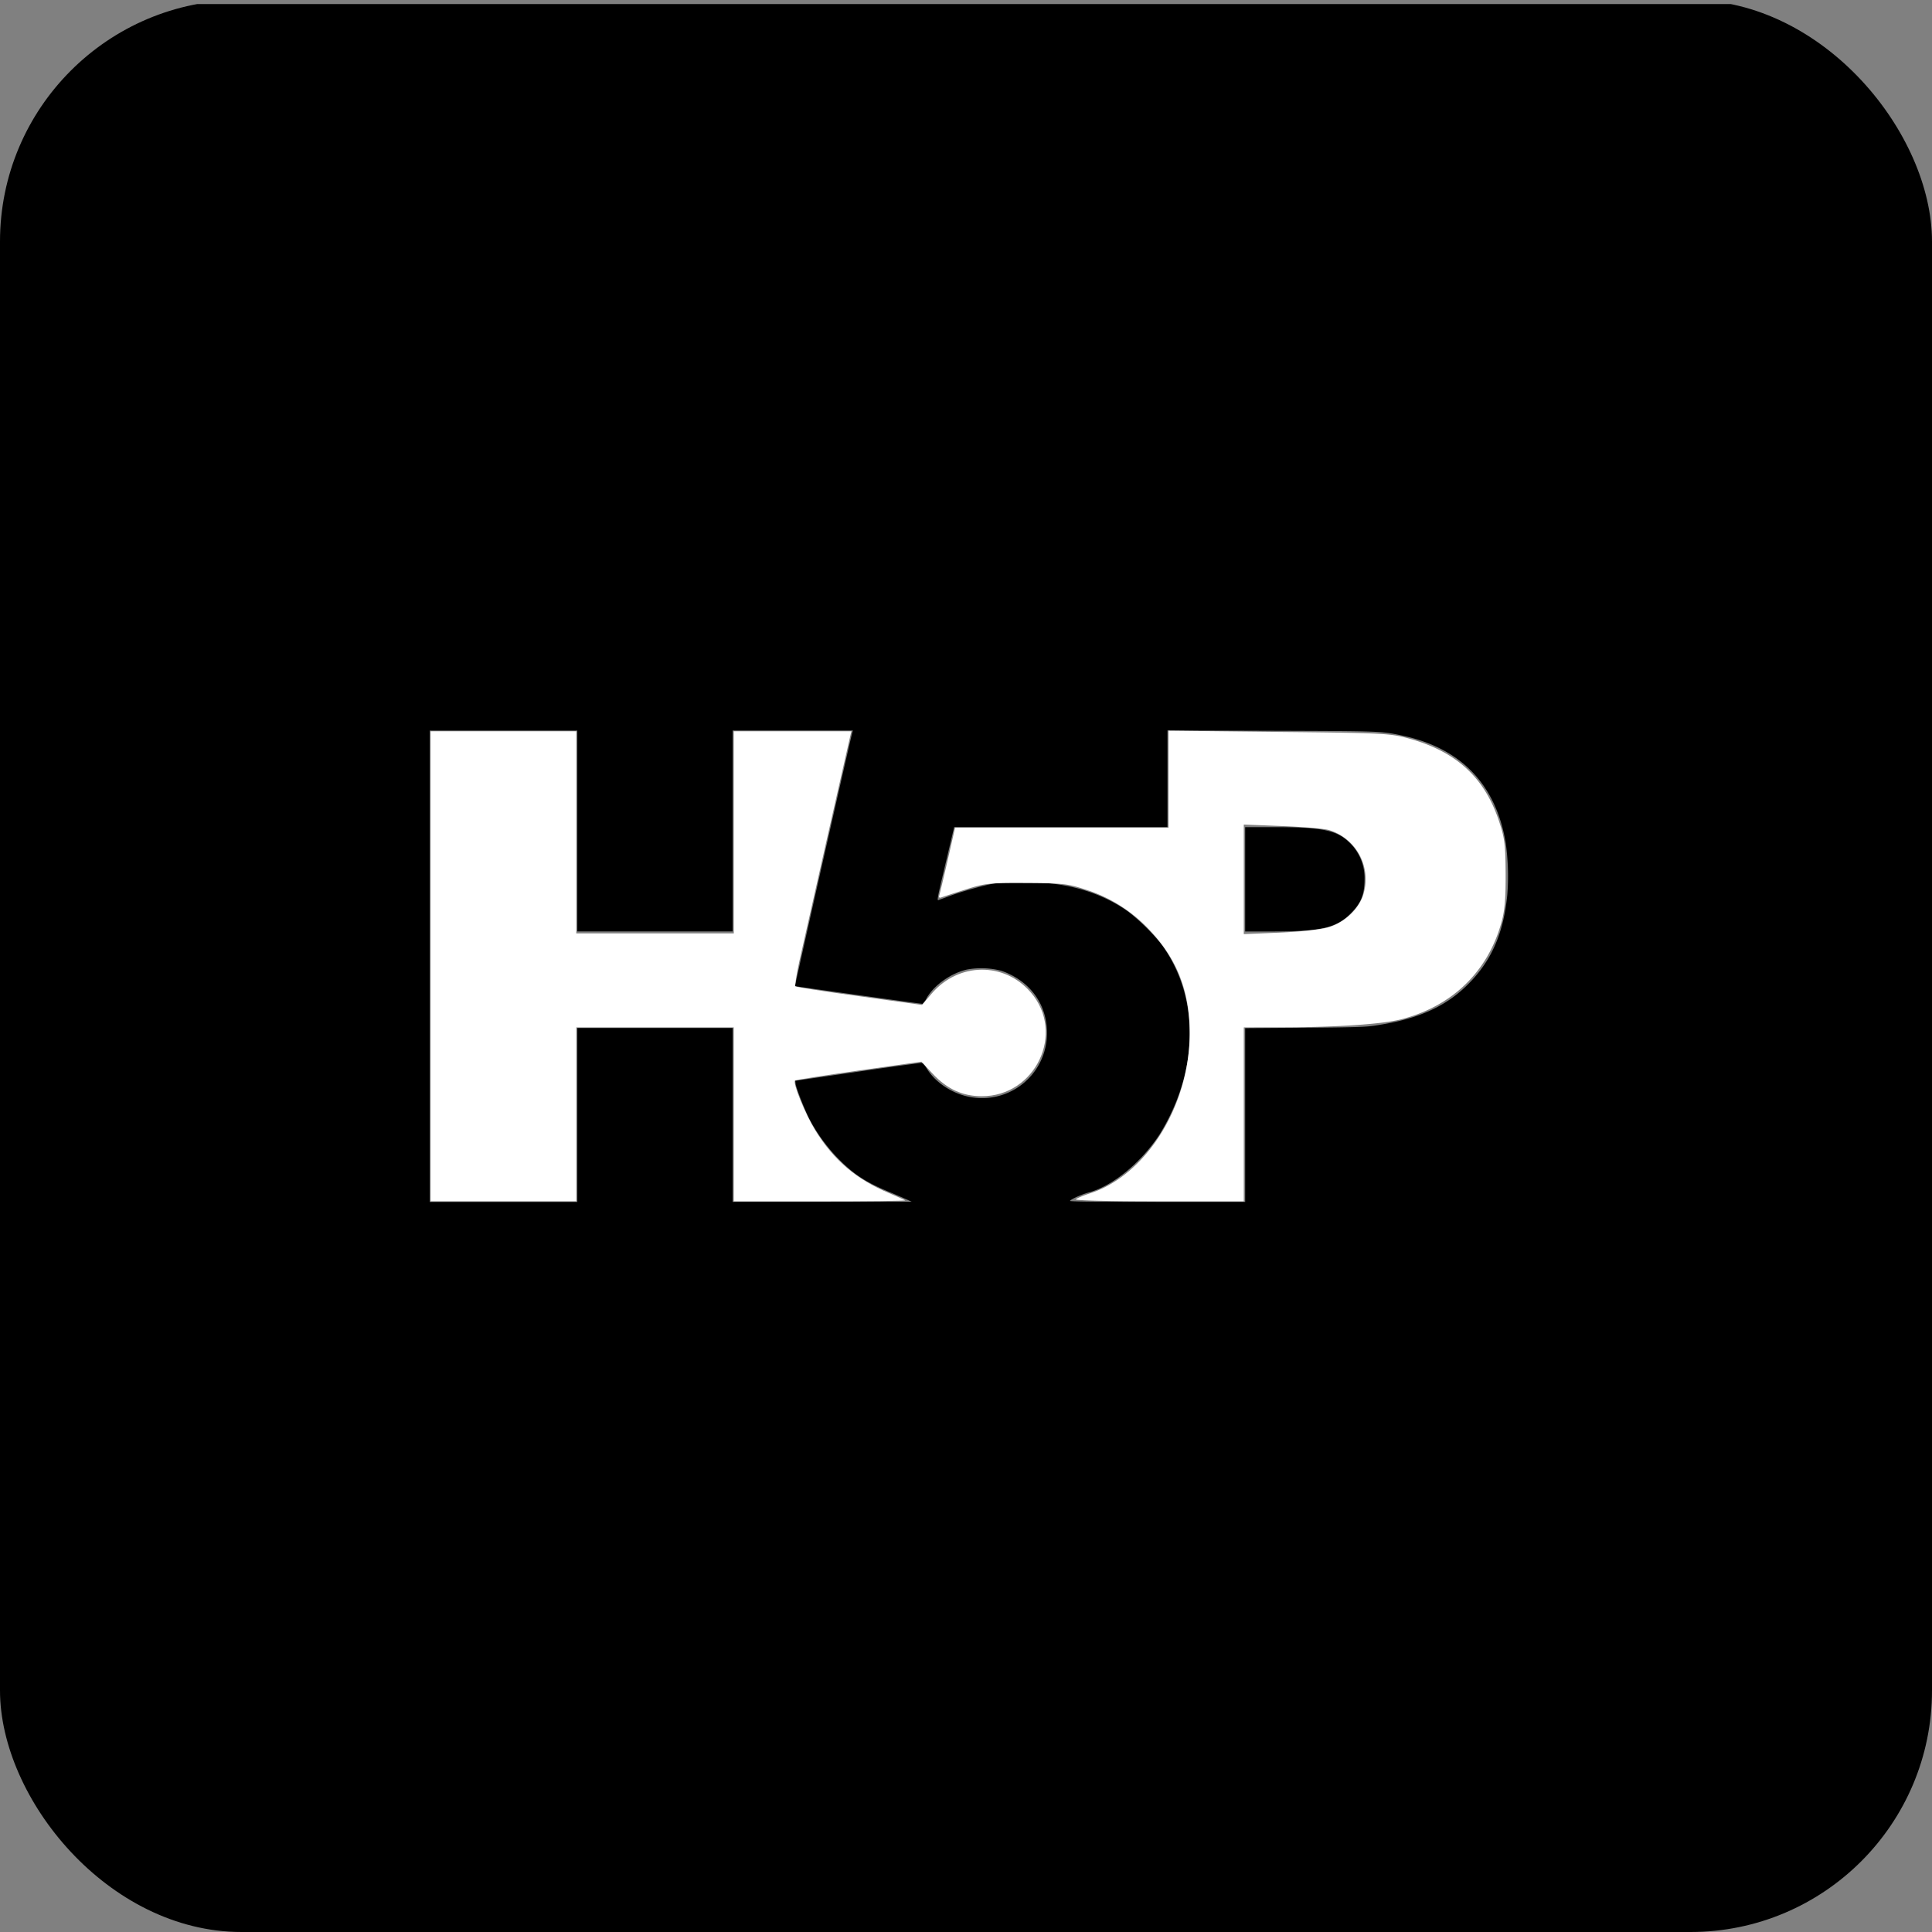
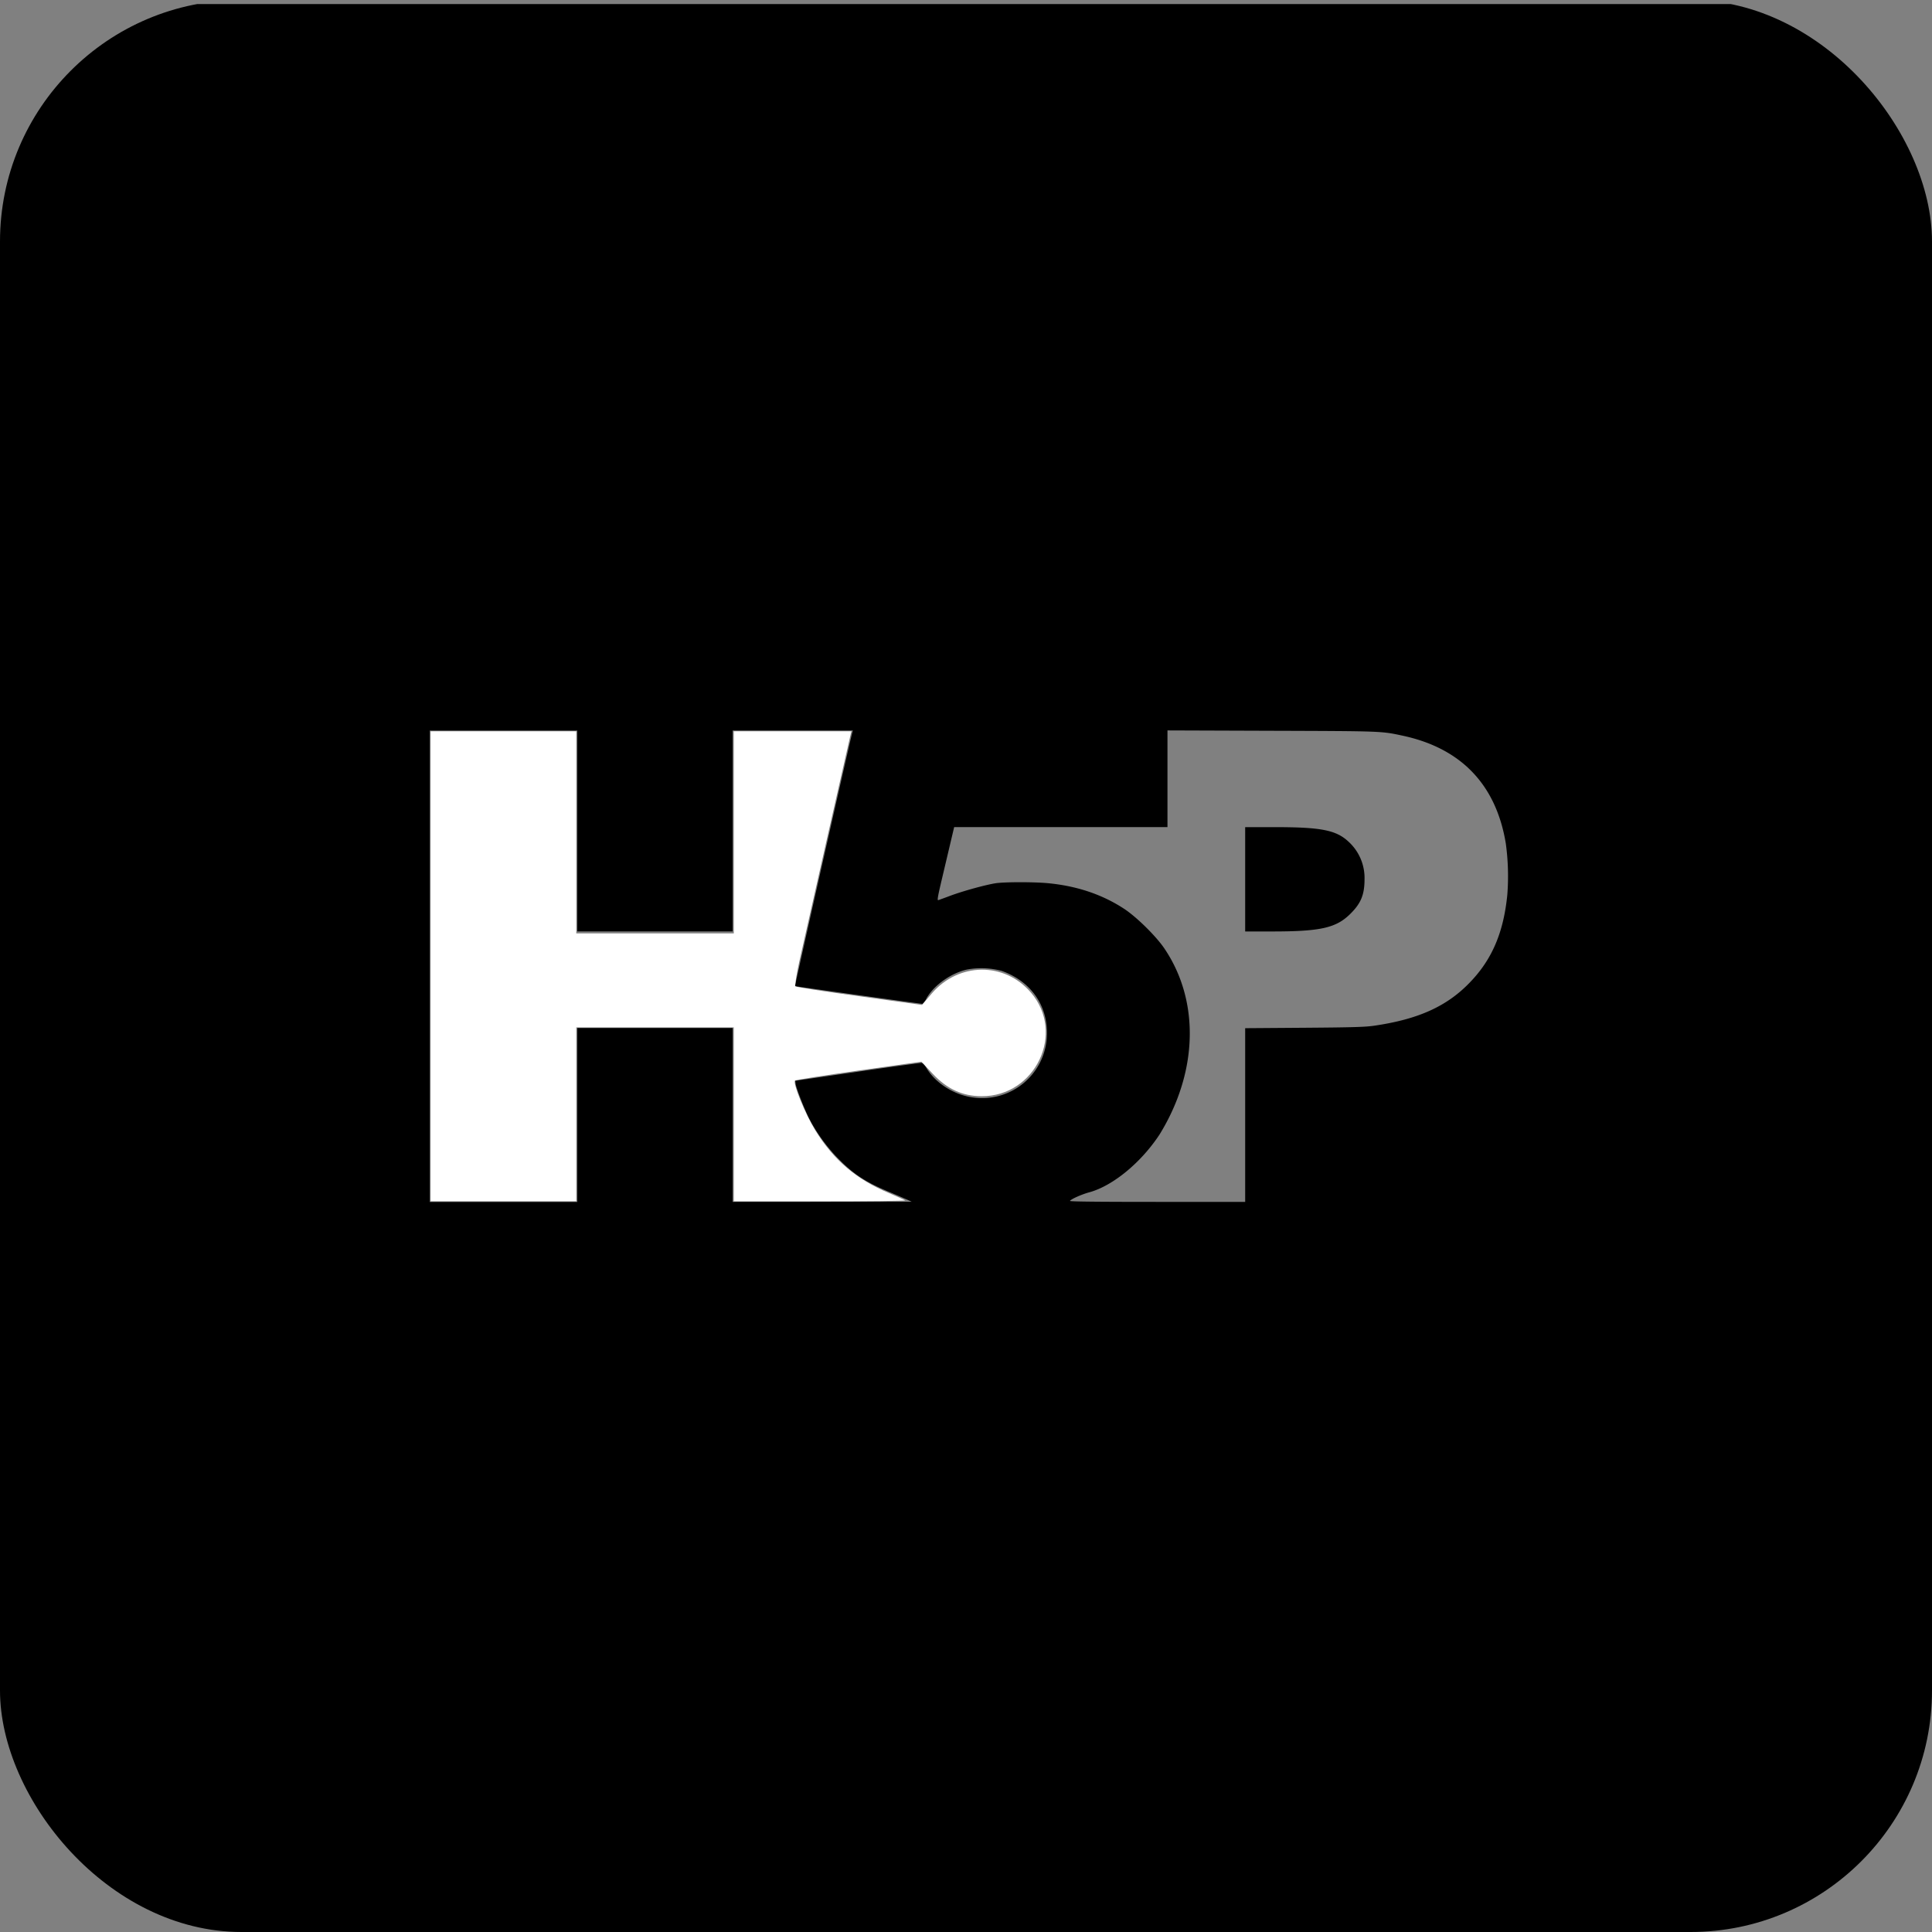
<svg xmlns="http://www.w3.org/2000/svg" viewBox="0 0 32 32" role="presentation" aria-hidden="true">
  <rect x="0" y="0" width="32" height="32" fill="#808080" stroke="none" />
  <g clip-path="url(#a)">
    <path d="M-.085 16.067v-16h32.156v32H-.085v-16Zm9.647 2.4v-1.44h2.573v2.88l2.966-.002-.08-.037c-.045-.02-.188-.082-.318-.136-.39-.164-.59-.3-.866-.59a2.847 2.847 0 0 1-.44-.625c-.08-.162-.213-.502-.22-.57l-.005-.046 1.02-.148a59.867 59.867 0 0 1 1.062-.148c.031-.001.05.016.088.08.153.258.465.454.783.494a1.074 1.074 0 0 0 1.215-1.016c.022-.501-.261-.91-.751-1.083a1.324 1.324 0 0 0-.57-.022c-.265.059-.545.256-.669.47a.354.354 0 0 1-.07.099c-.03 0-2.106-.288-2.112-.294-.006-.006.9-4.015.944-4.182l.014-.052h-1.991v3.328H9.562V12.1H7.118v7.808h2.444v-1.44Zm11.062.002V17.03l.977-.007c.802-.006 1.01-.012 1.16-.034.729-.106 1.203-.32 1.583-.715.37-.382.56-.831.622-1.455a4.001 4.001 0 0 0-.025-.848c-.16-.972-.738-1.577-1.705-1.785-.358-.077-.332-.076-2.166-.082l-1.733-.006v1.601h-3.533l-.052.22-.144.61c-.076.32-.088.387-.067.38.014-.004.102-.036.195-.071.213-.08.603-.187.764-.21.157-.021.622-.021.852 0 .483.045.905.187 1.269.426.206.136.525.45.663.653.525.773.563 1.8.101 2.757a3.56 3.56 0 0 1-.18.328c-.305.464-.772.849-1.162.956-.129.035-.302.112-.321.143-.007.011.458.016 1.446.016h1.456V18.47Zm0-3.906V13.7h.486c.773 0 1.021.049 1.226.241a.812.812 0 0 1 .265.62c0 .257-.059.4-.232.572-.237.237-.494.295-1.302.295h-.443v-.864Z" fill="#000" />
    <path d="M7.132 16.005v-3.893h2.413v3.348h2.609v-3.348h1.948l-.021.087c-.04.17-.753 3.325-.84 3.718-.048.22-.079.409-.067.42.012.012.488.086 1.06.164l1.038.144.158-.186c.447-.523 1.207-.531 1.645-.019.575.672.076 1.72-.817 1.717-.317-.002-.57-.118-.809-.372l-.188-.2-1.037.146c-.57.081-1.046.156-1.056.166-.04.041.168.553.335.824.308.497.68.813 1.222 1.04.138.059.258.113.267.121.01.009-.626.016-1.41.016h-1.428v-2.881H9.545v2.88H7.132v-3.892Z" fill="#fff" />
-     <path d="M17.82 19.864c.02-.019.126-.063.235-.099.932-.302 1.65-1.455 1.65-2.652 0-.691-.208-1.228-.662-1.706a2.466 2.466 0 0 0-1.07-.675c-.286-.094-.366-.103-.973-.106-.621-.003-.683.004-1.003.106-.188.06-.367.118-.4.13-.037.015-.052.004-.04-.03.009-.03.072-.294.14-.588l.122-.536h3.536v-1.605l1.82.02c1.697.017 1.841.024 2.131.101.807.215 1.283.647 1.526 1.387.09.273.103.378.106.856.002.407-.014.61-.066.798-.222.823-.816 1.4-1.663 1.618-.312.08-1.05.13-1.937.133l-.671.001v2.881h-1.41c-.81 0-1.393-.014-1.372-.034Zm4.185-4.506c.272-.08.515-.315.581-.56a.851.851 0 0 0-.58-1.051c-.077-.022-.425-.051-.773-.065l-.632-.025v1.815l.597-.025c.36-.016.68-.051.807-.089Z" fill="#fff" />
  </g>
  <defs>
    <clipPath id="a">
      <rect width="32" height="32" rx="4" fill="#fff" />
    </clipPath>
  </defs>
</svg>